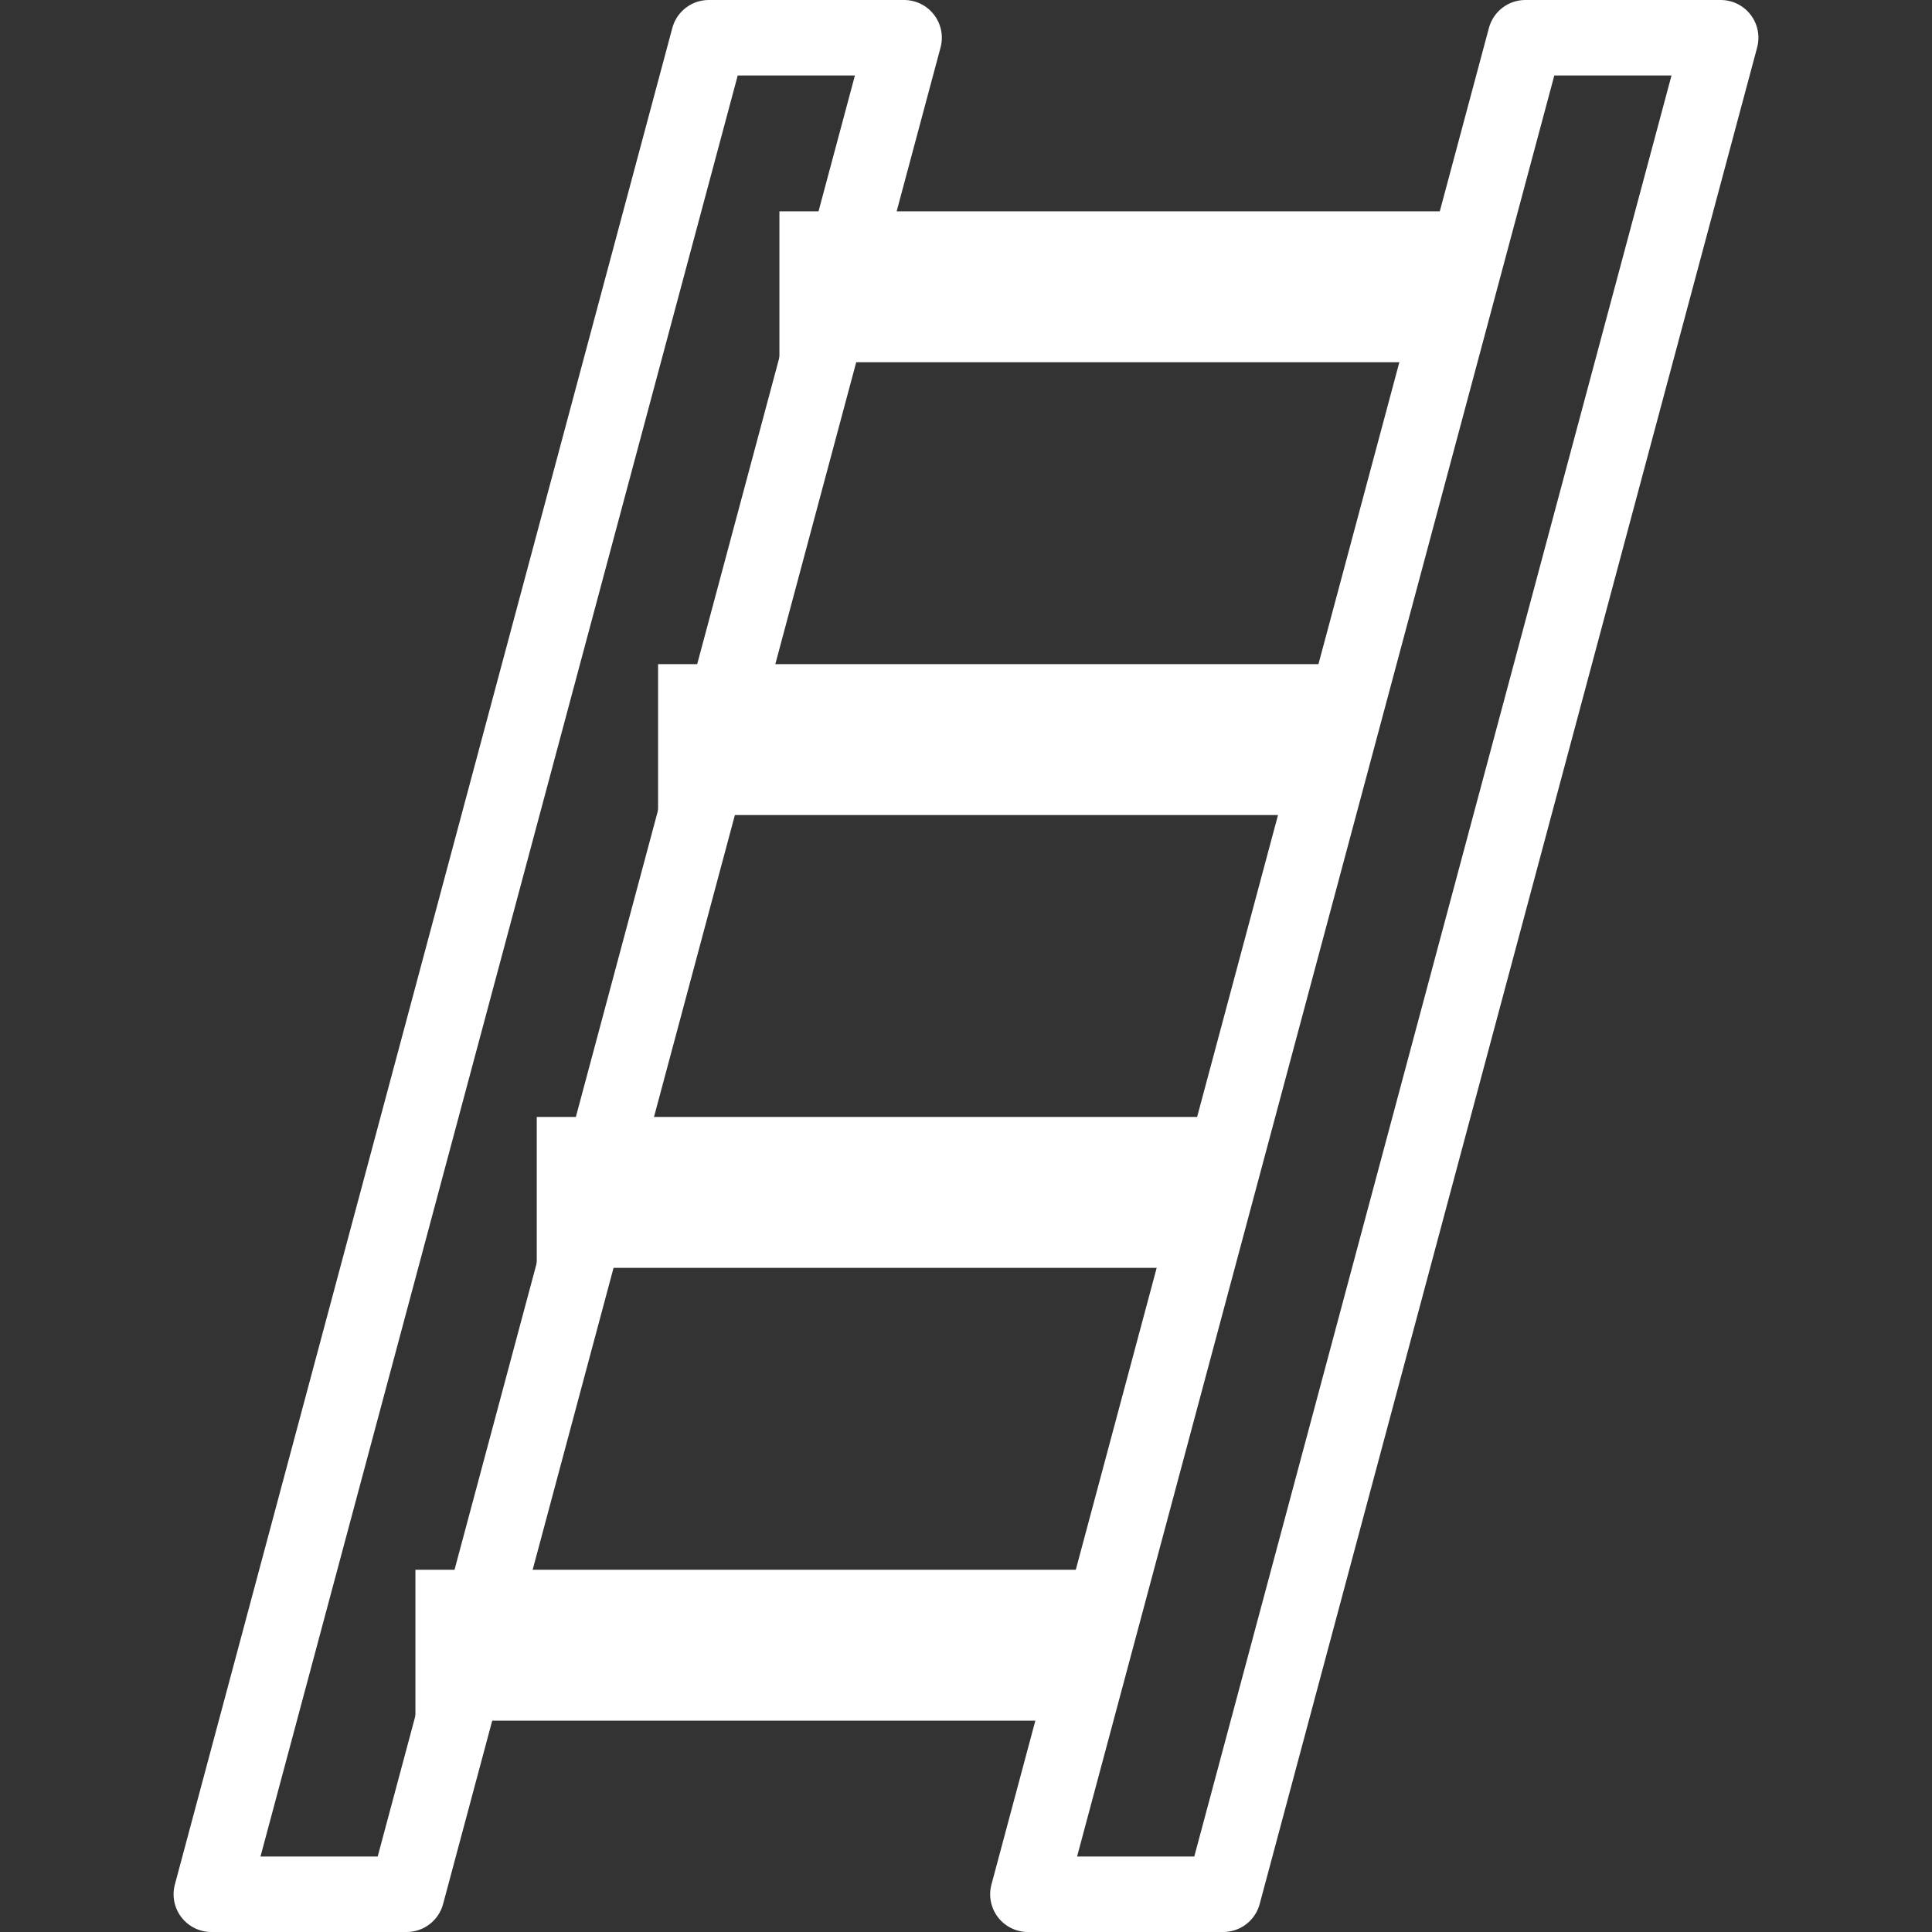
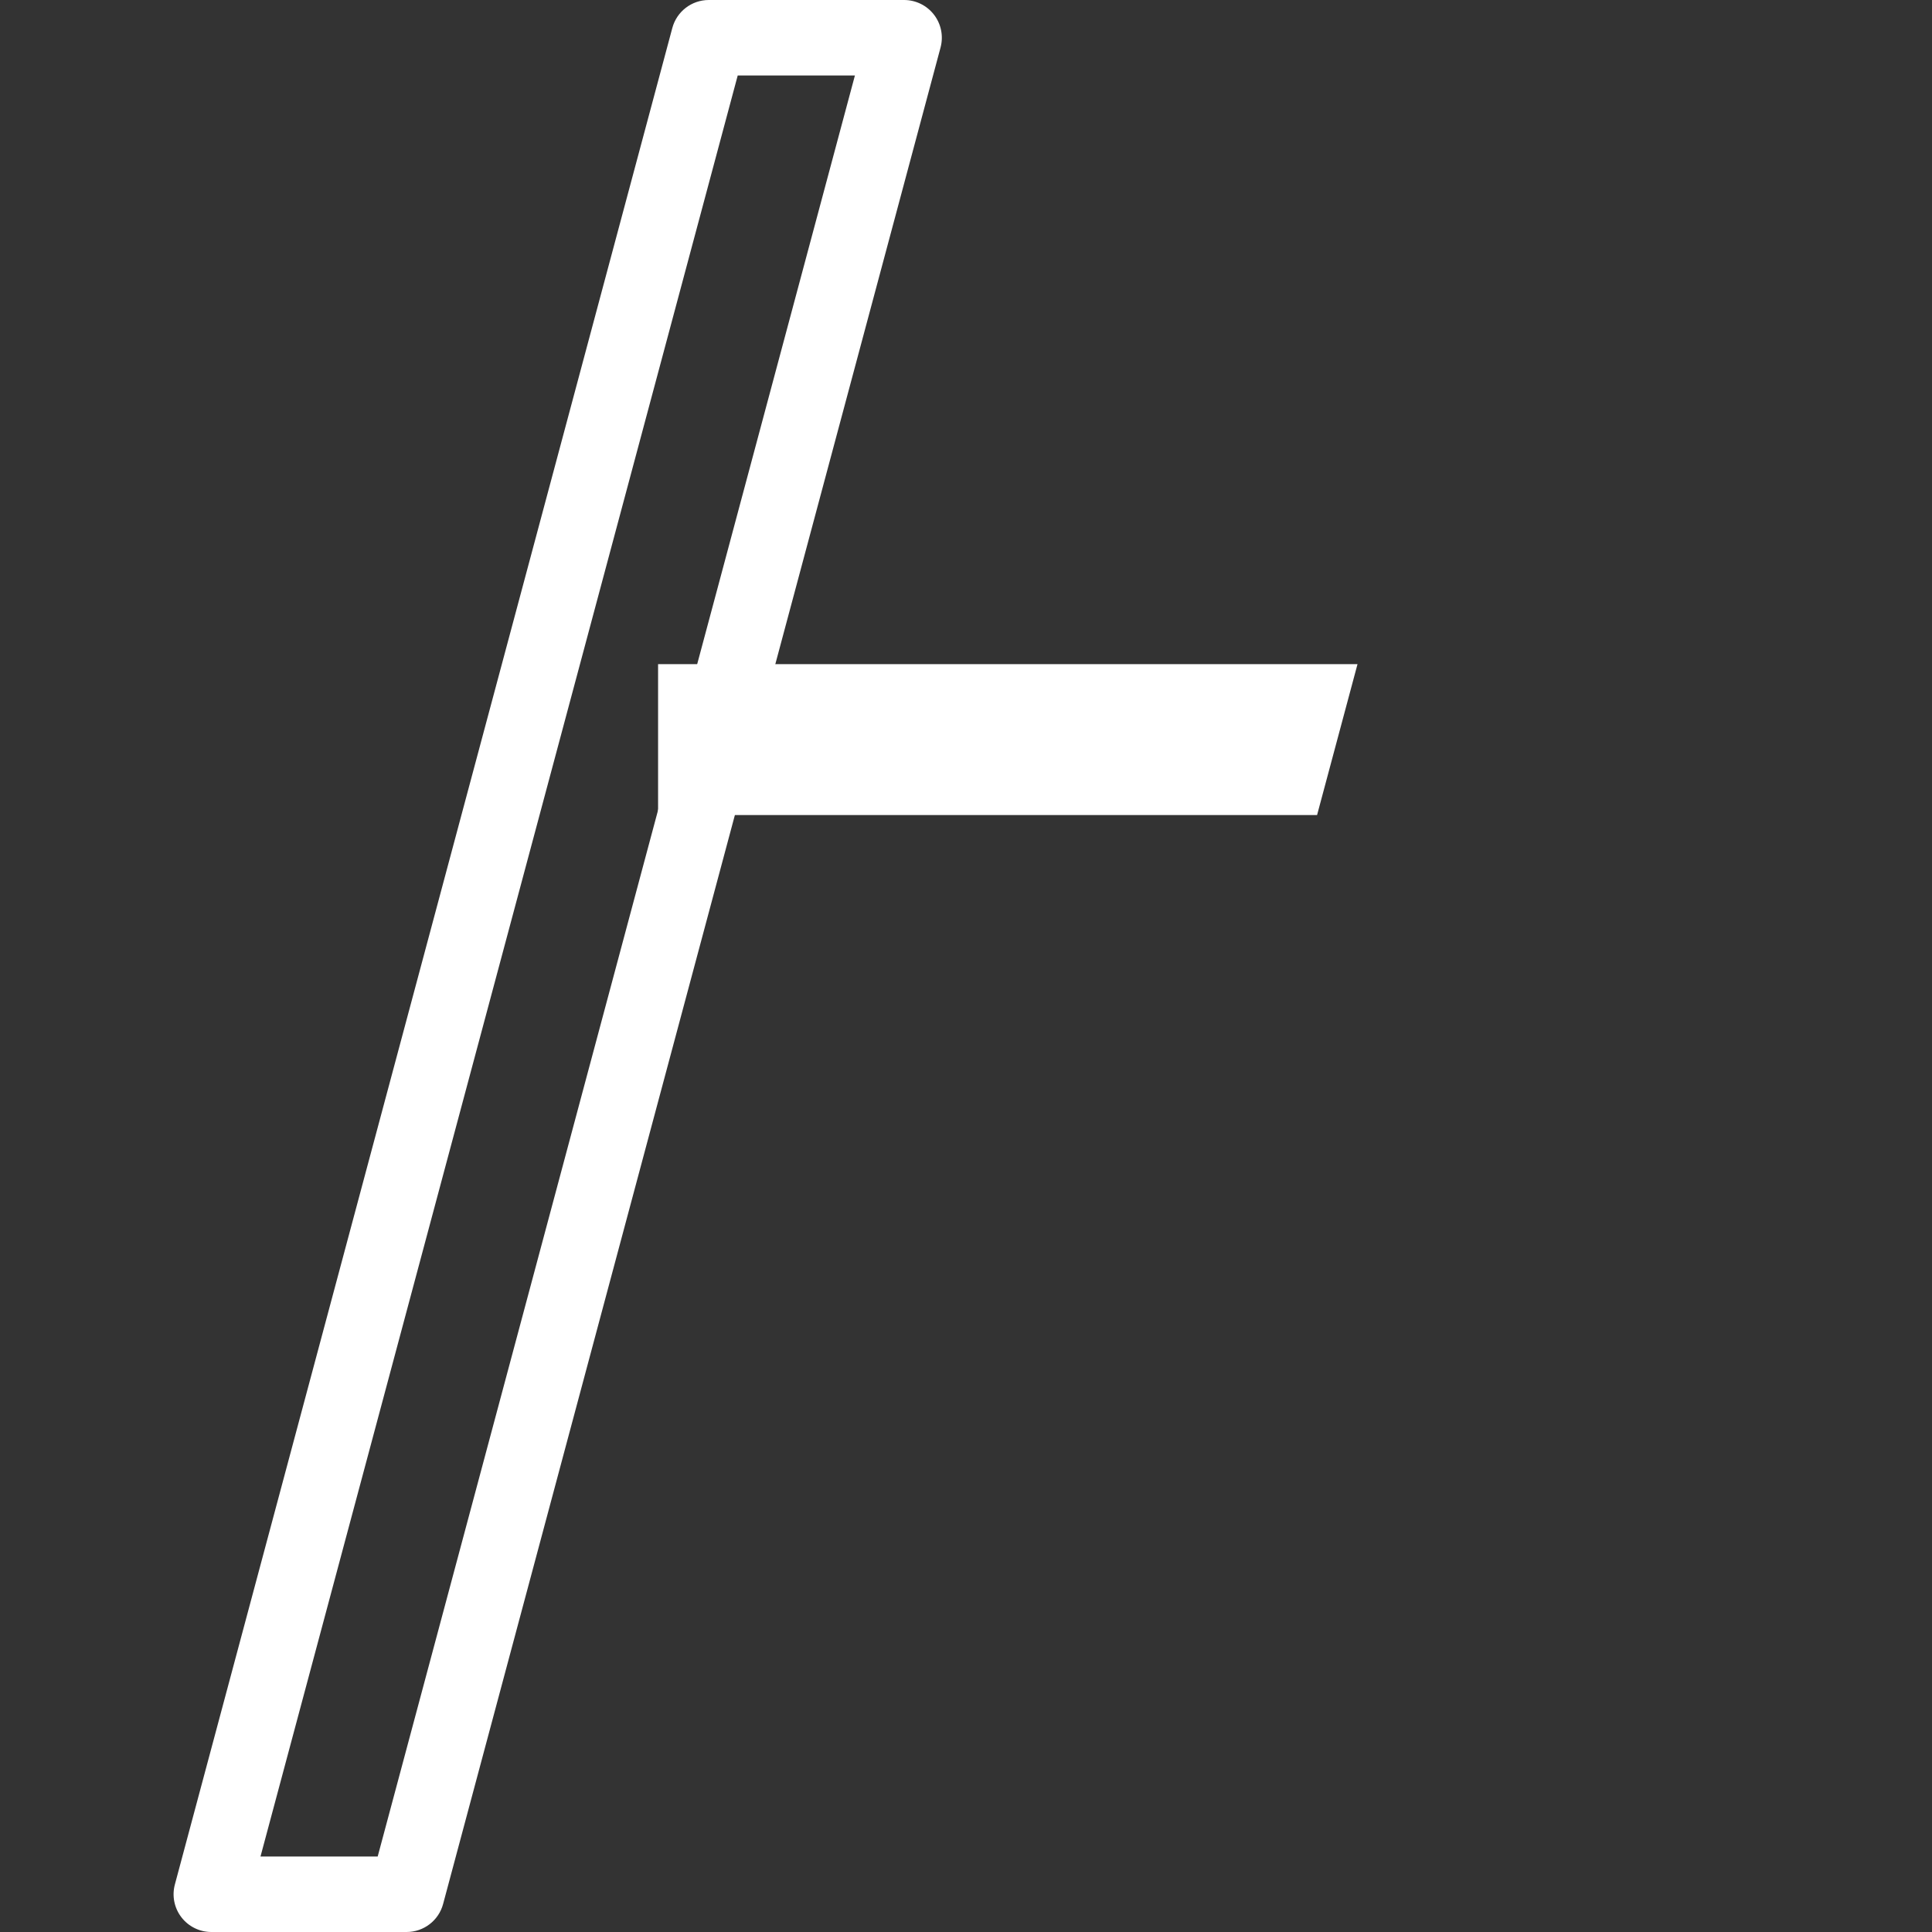
<svg xmlns="http://www.w3.org/2000/svg" id="Capa_1" enable-background="new 0 0 512.002 512.002" viewBox="0 0 512.002 512.002">
  <rect x="0" y="0" width="512.002" height="512.002" fill="#333333" stroke="none" />
  <g>
    <g>
      <path d="m107.765 512.002h-51.764c-3.109 0-6.041-1.446-7.934-3.913-1.893-2.466-2.53-5.673-1.726-8.676l131.832-492.001c1.171-4.372 5.133-7.412 9.659-7.412h51.764c3.109 0 6.041 1.446 7.934 3.913 1.893 2.466 2.53 5.673 1.726 8.676l-131.832 492.001c-1.171 4.372-5.133 7.412-9.659 7.412zm-38.732-20h31.058l126.473-472.002h-31.059z" fill="#FFFFFF" style="#FFFFFF" />
    </g>
    <g clip-rule="evenodd" fill="#FFFFFF" fill-rule="evenodd">
-       <path d="m295.45 416.001h-185.359v40h174.64z" fill="#FFFFFF" />
-       <path d="m142.245 336.001h174.64l10.719-40h-185.359z" fill="#FFFFFF" />
      <path d="m174.399 216.001h174.64l10.718-40h-185.358z" fill="#FFFFFF" />
-       <path d="m206.553 96.001h174.64l10.718-40h-185.358z" fill="#FFFFFF" />
    </g>
    <g>
      <g>
-         <path d="m324.169 512.002h-51.764c-3.109 0-6.041-1.446-7.934-3.913-1.893-2.466-2.53-5.673-1.726-8.676l131.833-492.001c1.171-4.372 5.133-7.412 9.659-7.412h51.764c3.109 0 6.041 1.446 7.934 3.913 1.893 2.466 2.53 5.673 1.726 8.676l-131.833 492.001c-1.171 4.372-5.133 7.412-9.659 7.412zm-38.731-20h31.058l126.473-472.002h-31.059z" fill="#FFFFFF" style="#FFFFFF" />
-       </g>
+         </g>
    </g>
  </g>
</svg>